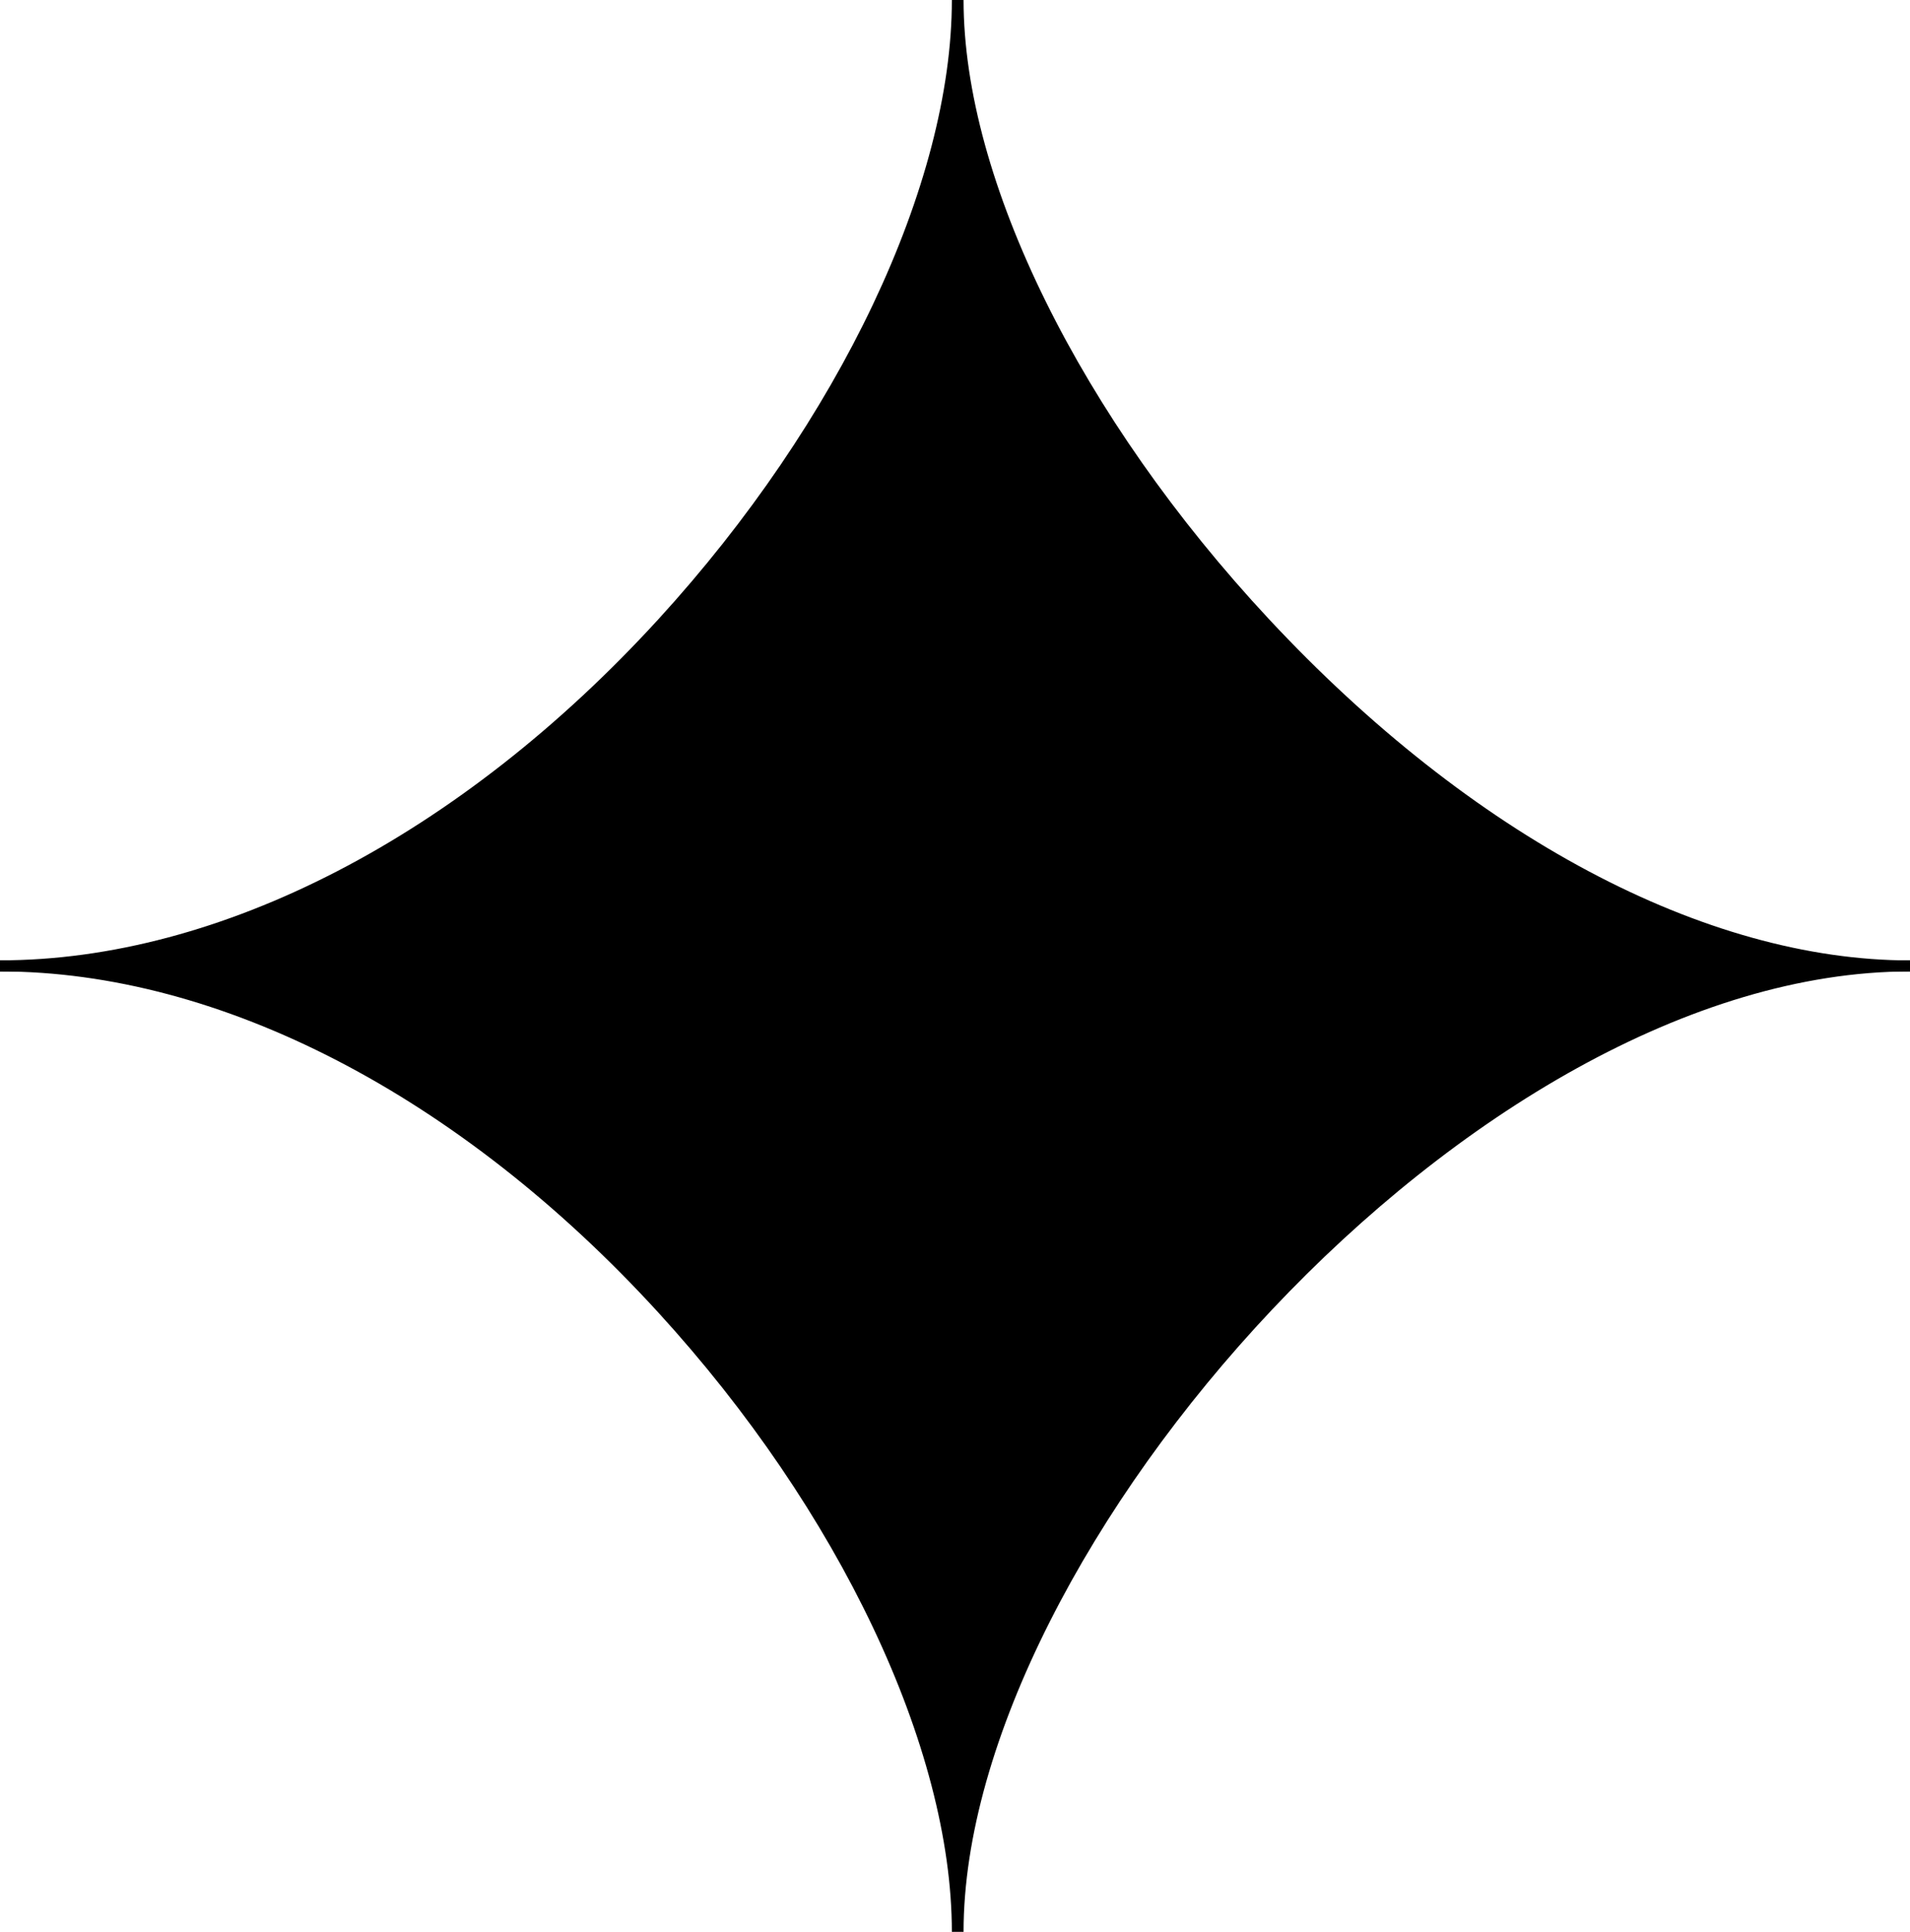
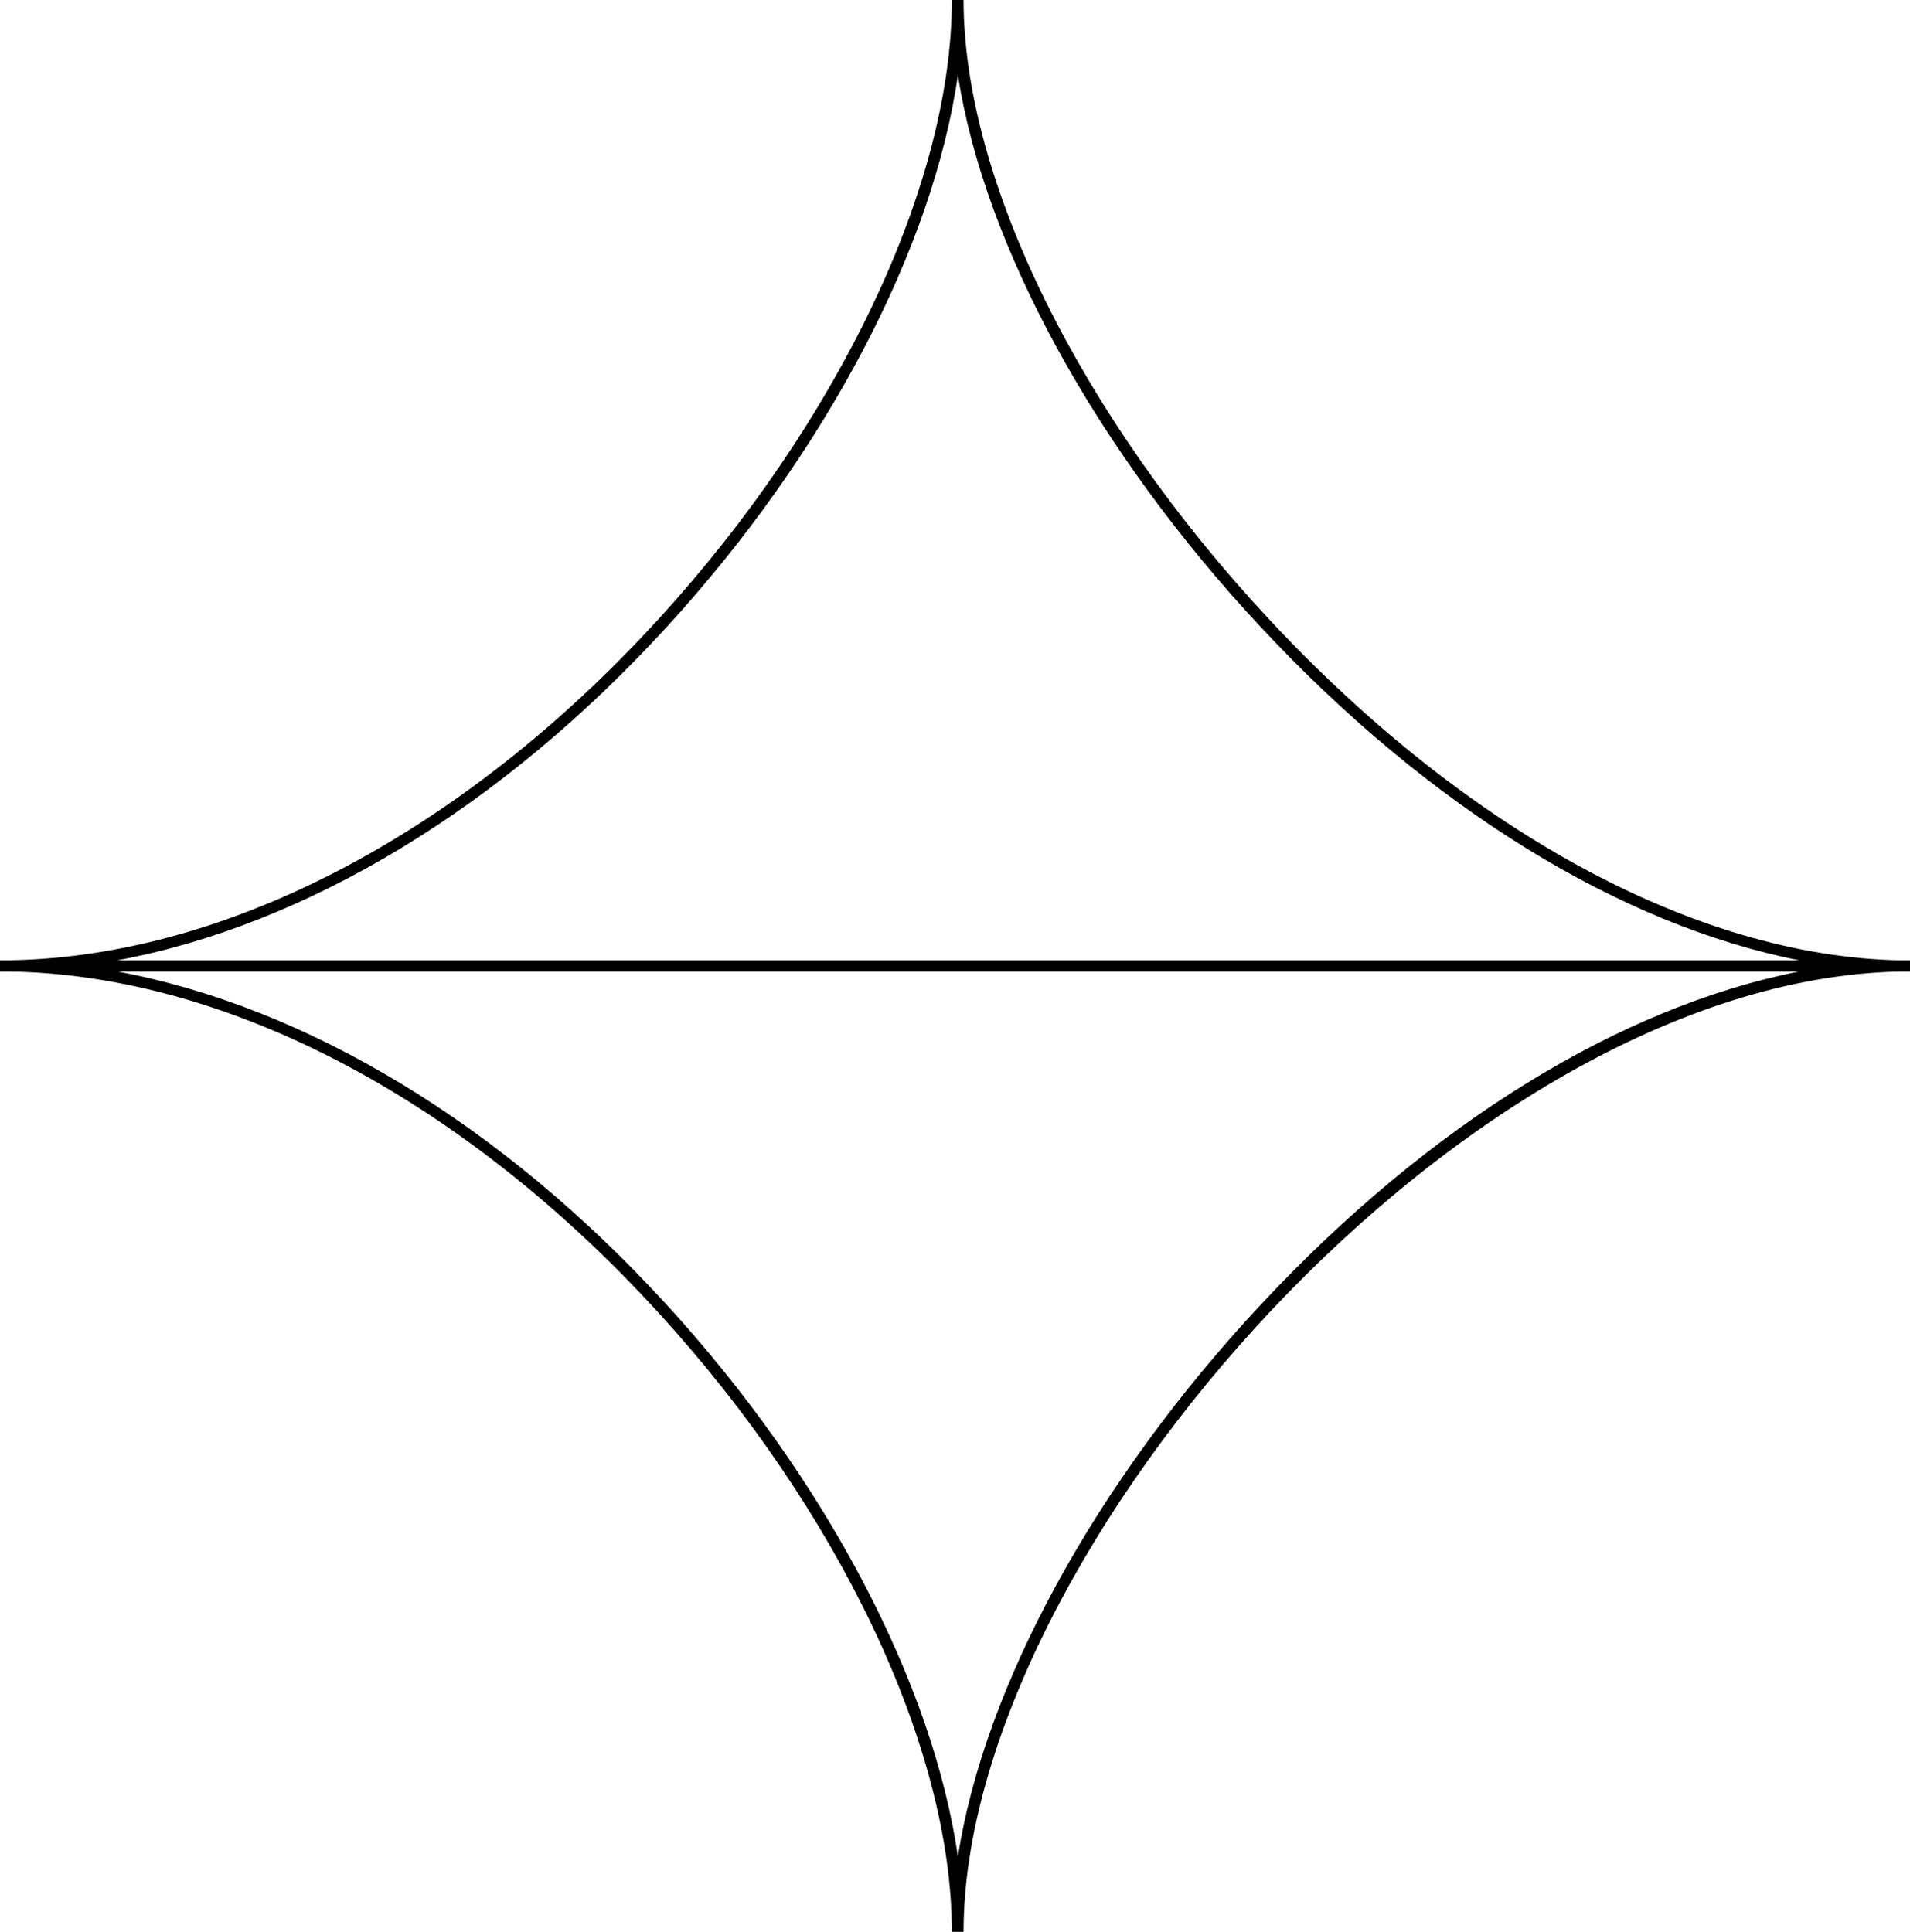
<svg xmlns="http://www.w3.org/2000/svg" id="Layer_1" data-name="Layer 1" viewBox="0 0 243.04 245.84">
  <g>
-     <path d="M0,122.92C62.4,122.92,121.87,47.5,121.87,0c0,47.5,63.78,122.92,121.17,122.92H0Z" />
    <path d="M243.04,123.62H0v-1.41c28.02,0,58.55-15.82,83.77-43.4C106.81,53.61,121.12,23.41,121.12,0h1.49c0,22.89,14.9,53.09,38.88,78.81,25.73,27.59,55.45,43.41,81.55,43.41v1.41ZM14.9,122.22h214.13c-22.79-4.47-47.14-19.4-68.66-42.48-21.01-22.53-35.11-48.52-38.48-70.17-3.18,22.02-16.75,48.02-37,70.16-21.1,23.08-45.93,38.02-69.99,42.48Z" />
  </g>
  <g>
-     <path d="M0,122.92c62.4,0,121.87,75.42,121.87,122.92,0-47.5,63.78-122.92,121.17-122.92H0Z" />
    <path d="M122.61,245.84h-1.49c0-23.41-14.31-53.61-37.35-78.81C58.55,139.44,28.02,123.62,0,123.62v-1.41h243.04v1.41c-55.83,0-120.43,73.96-120.43,122.22ZM14.9,123.62c24.06,4.47,48.89,19.4,69.99,42.48,20.24,22.14,33.81,48.15,37,70.16,3.36-21.65,17.47-47.64,38.48-70.17,21.52-23.08,45.87-38.01,68.66-42.48H14.9Z" />
  </g>
</svg>